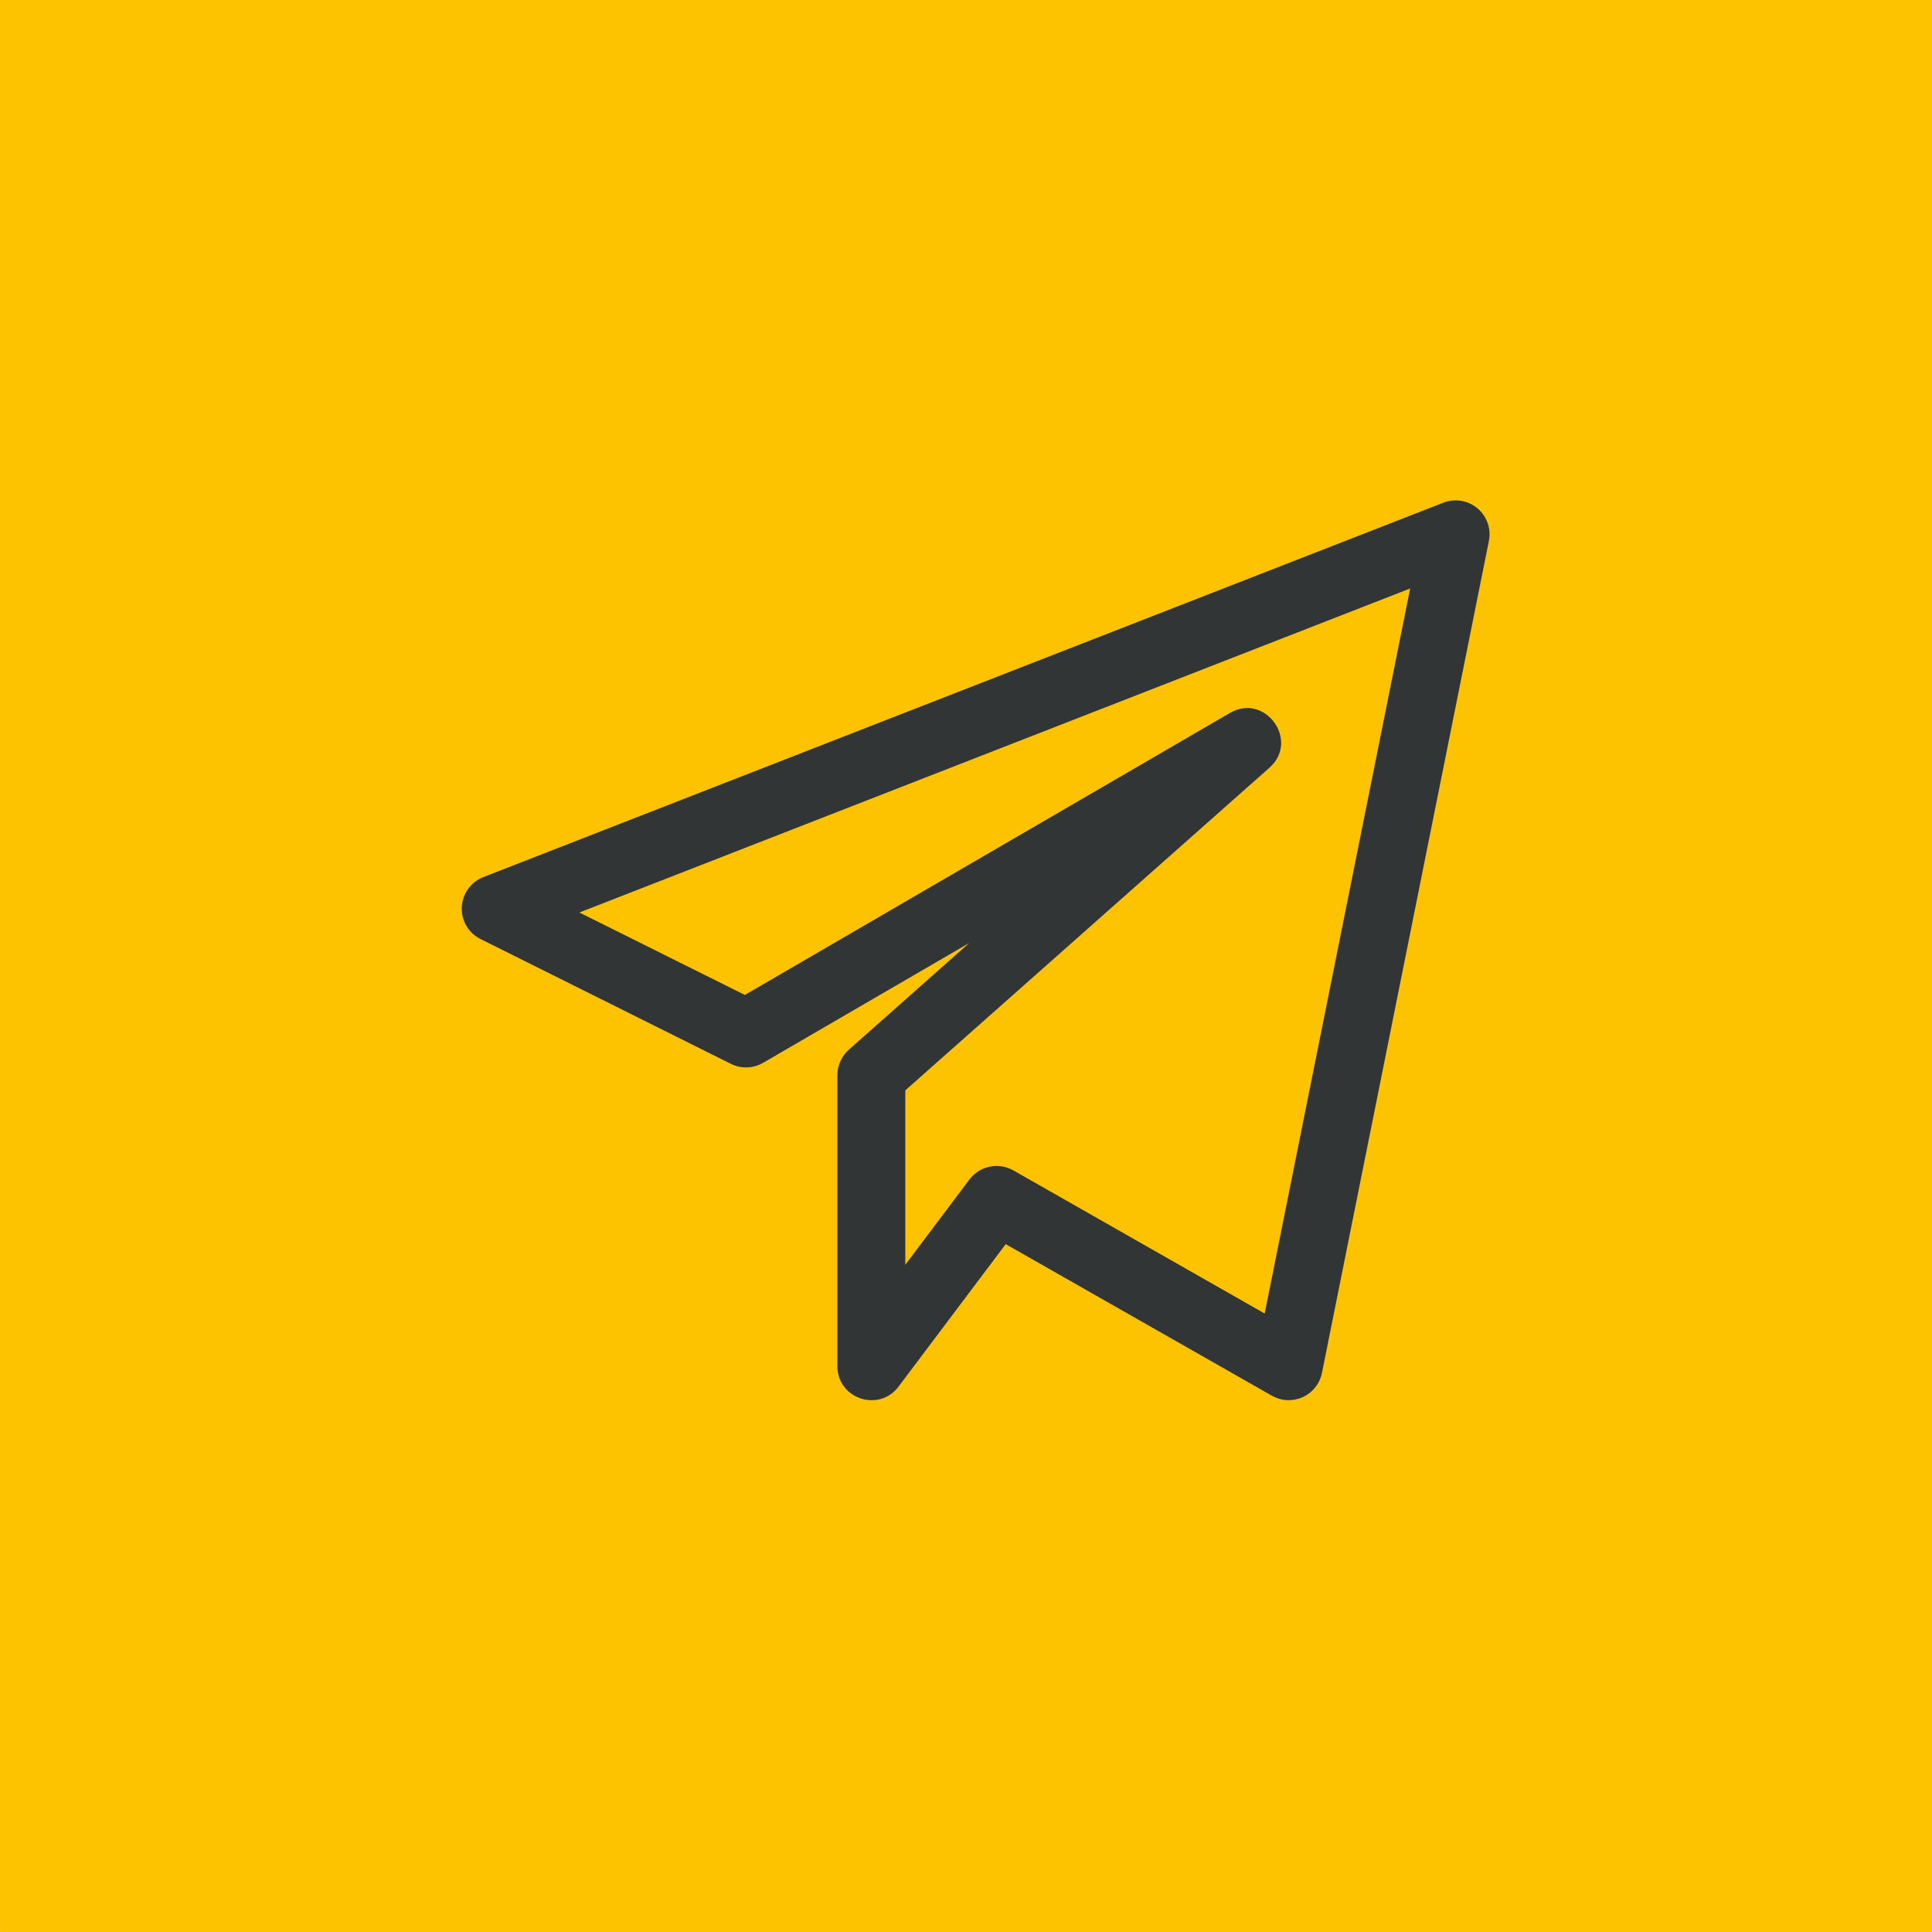
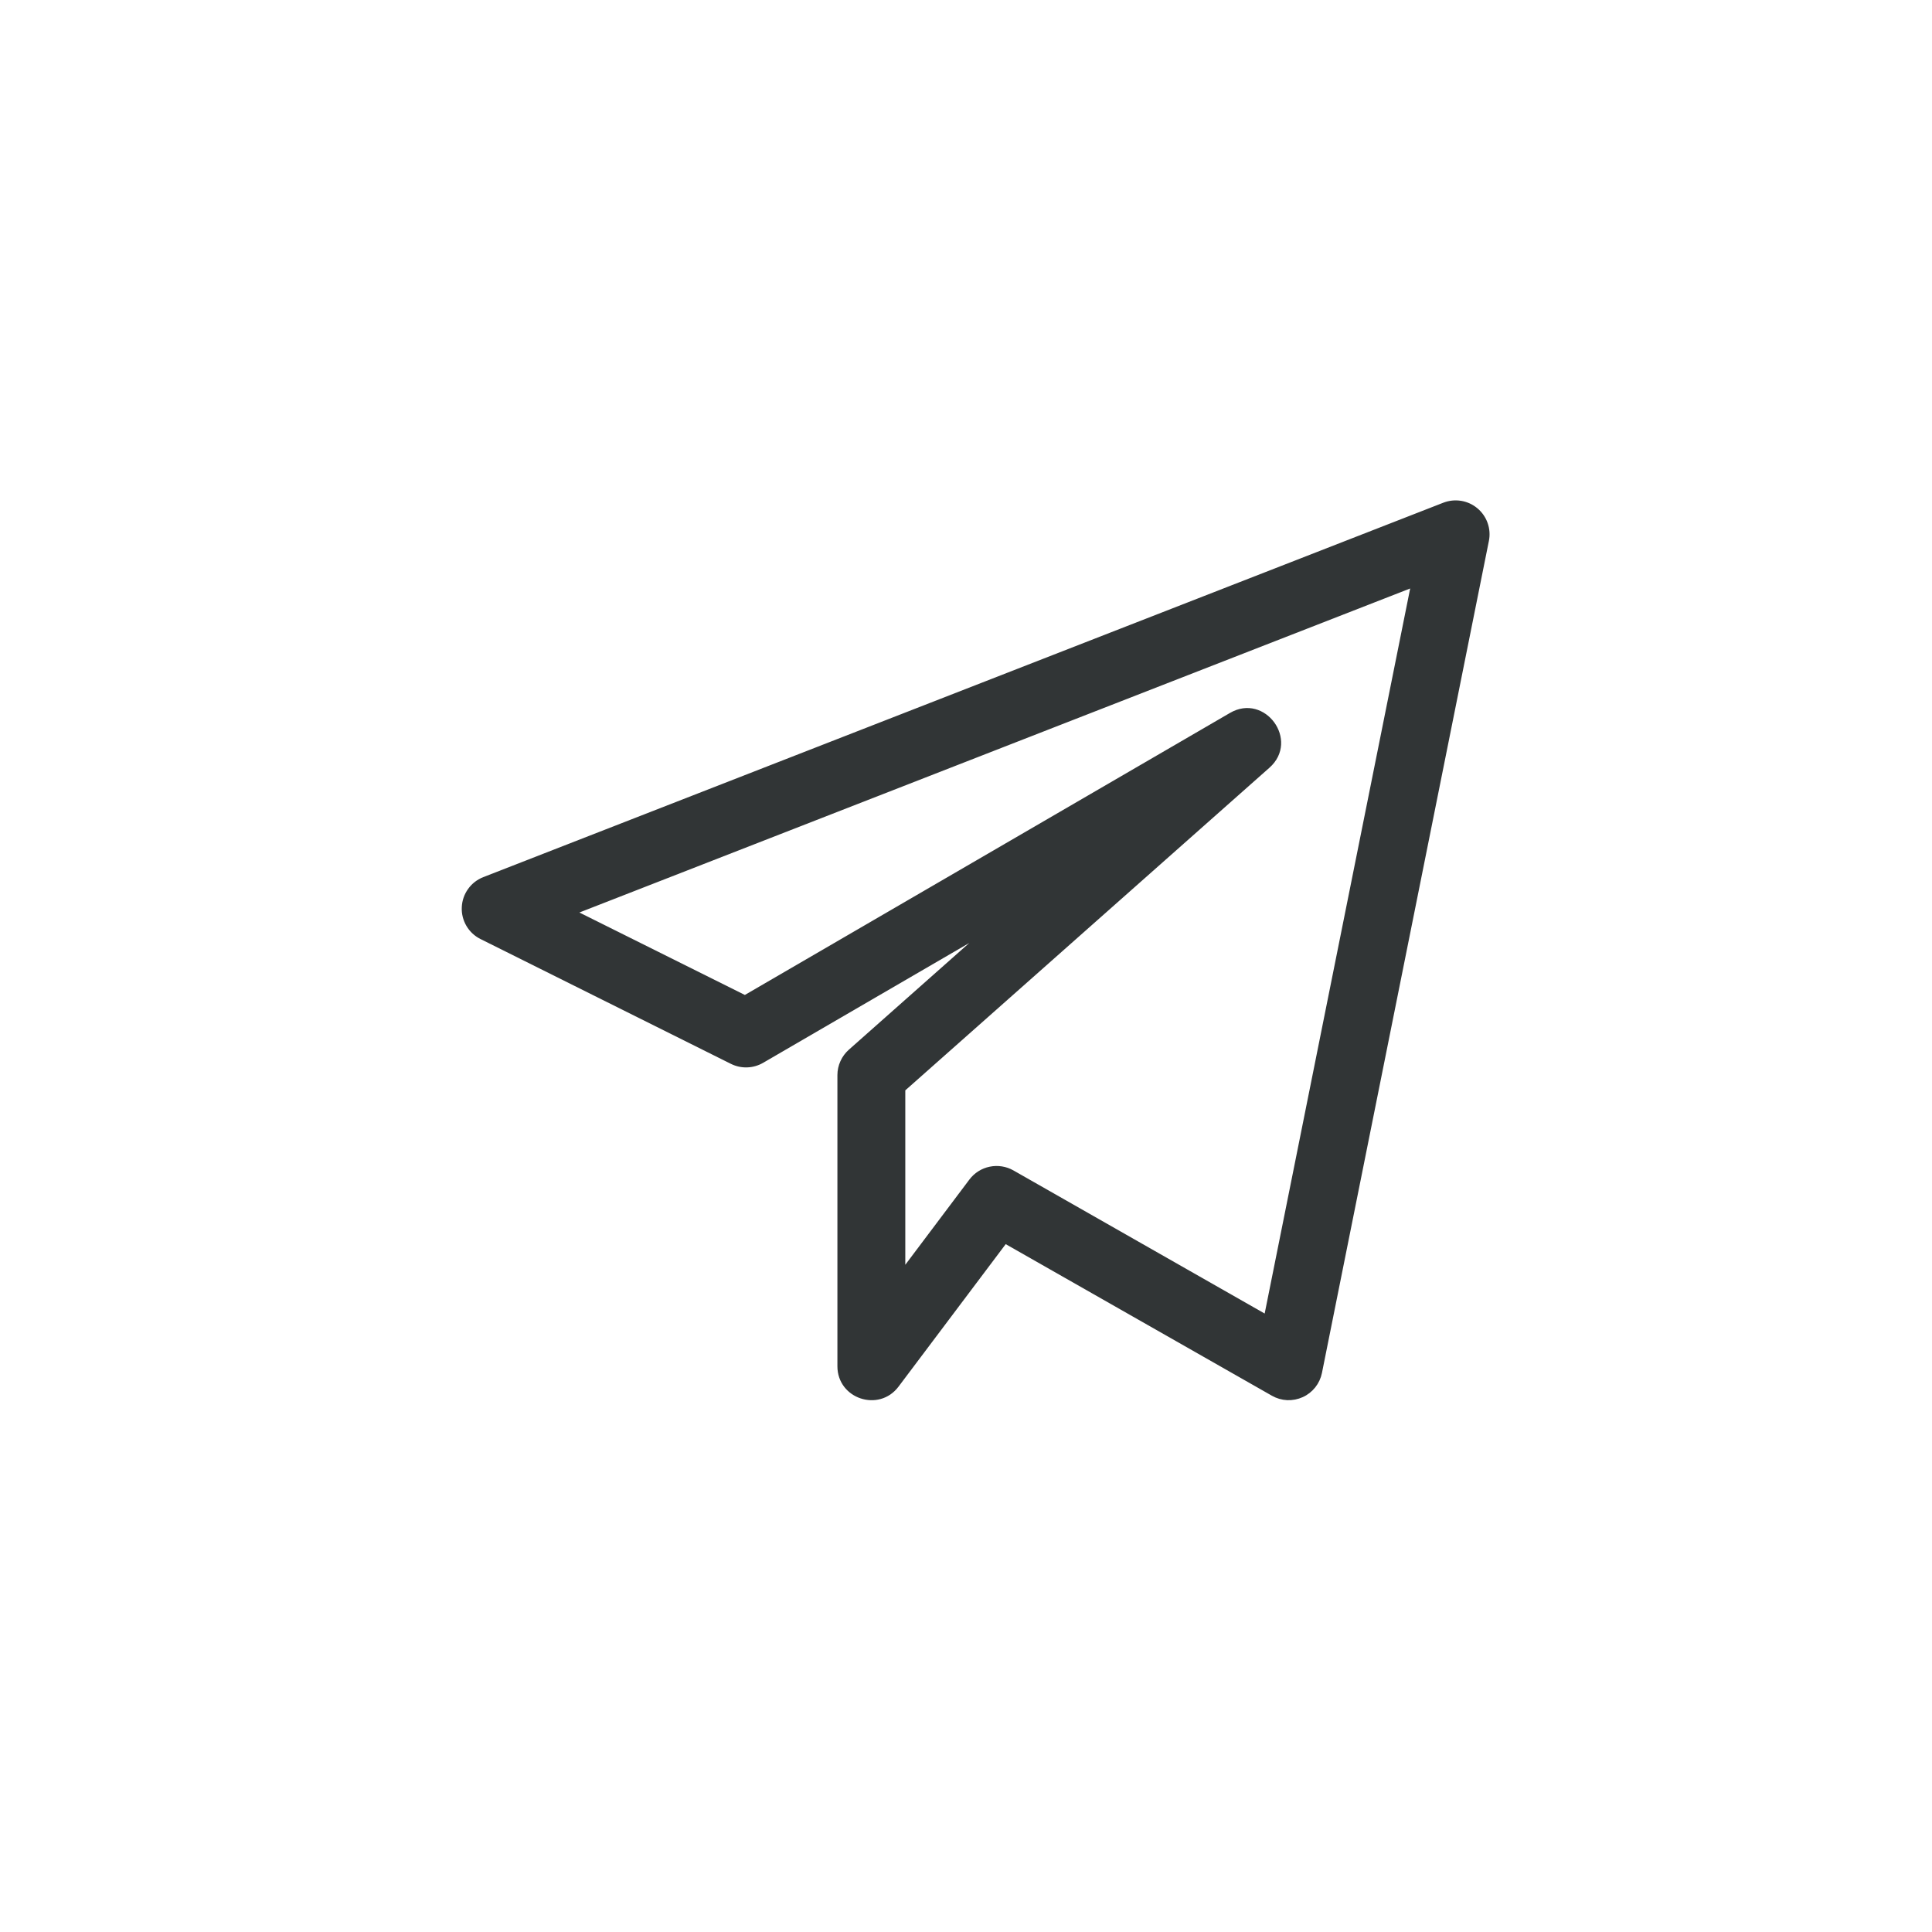
<svg xmlns="http://www.w3.org/2000/svg" width="50" height="50" viewBox="0 0 50 50" fill="none">
-   <rect x="0.607" y="0.606" width="48.787" height="48.787" fill="#FDC300" stroke="#FDC300" stroke-width="1.213" />
  <path d="M12.459 24.258L18.939 27.488C19.062 27.549 19.198 27.579 19.335 27.574C19.472 27.57 19.606 27.531 19.725 27.462L25.493 24.109L22.002 27.203C21.914 27.281 21.844 27.376 21.796 27.483C21.747 27.59 21.722 27.706 21.722 27.824V35.359C21.722 36.154 22.737 36.489 23.213 35.857L26.014 32.133L32.942 36.078C33.056 36.143 33.183 36.18 33.314 36.186C33.445 36.191 33.575 36.166 33.694 36.112C33.814 36.058 33.918 35.976 34 35.873C34.081 35.771 34.137 35.65 34.163 35.522L38.483 13.991C38.513 13.845 38.502 13.694 38.453 13.554C38.404 13.414 38.318 13.289 38.204 13.194C38.09 13.098 37.953 13.035 37.806 13.011C37.659 12.987 37.509 13.003 37.37 13.057L12.527 22.746C12.378 22.804 12.248 22.904 12.155 23.035C12.061 23.165 12.008 23.32 12.001 23.48C11.993 23.64 12.033 23.799 12.114 23.937C12.195 24.075 12.315 24.187 12.459 24.258ZM36.562 15.15L32.765 34.072L26.201 30.333C26.026 30.234 25.82 30.202 25.623 30.243C25.426 30.283 25.25 30.395 25.129 30.555L23.379 32.882V28.196L32.82 19.831C33.568 19.169 32.709 17.993 31.855 18.495L19.279 25.806L14.871 23.61L36.562 15.15Z" fill="#313536" stroke="#313536" stroke-width="0.1" />
</svg>